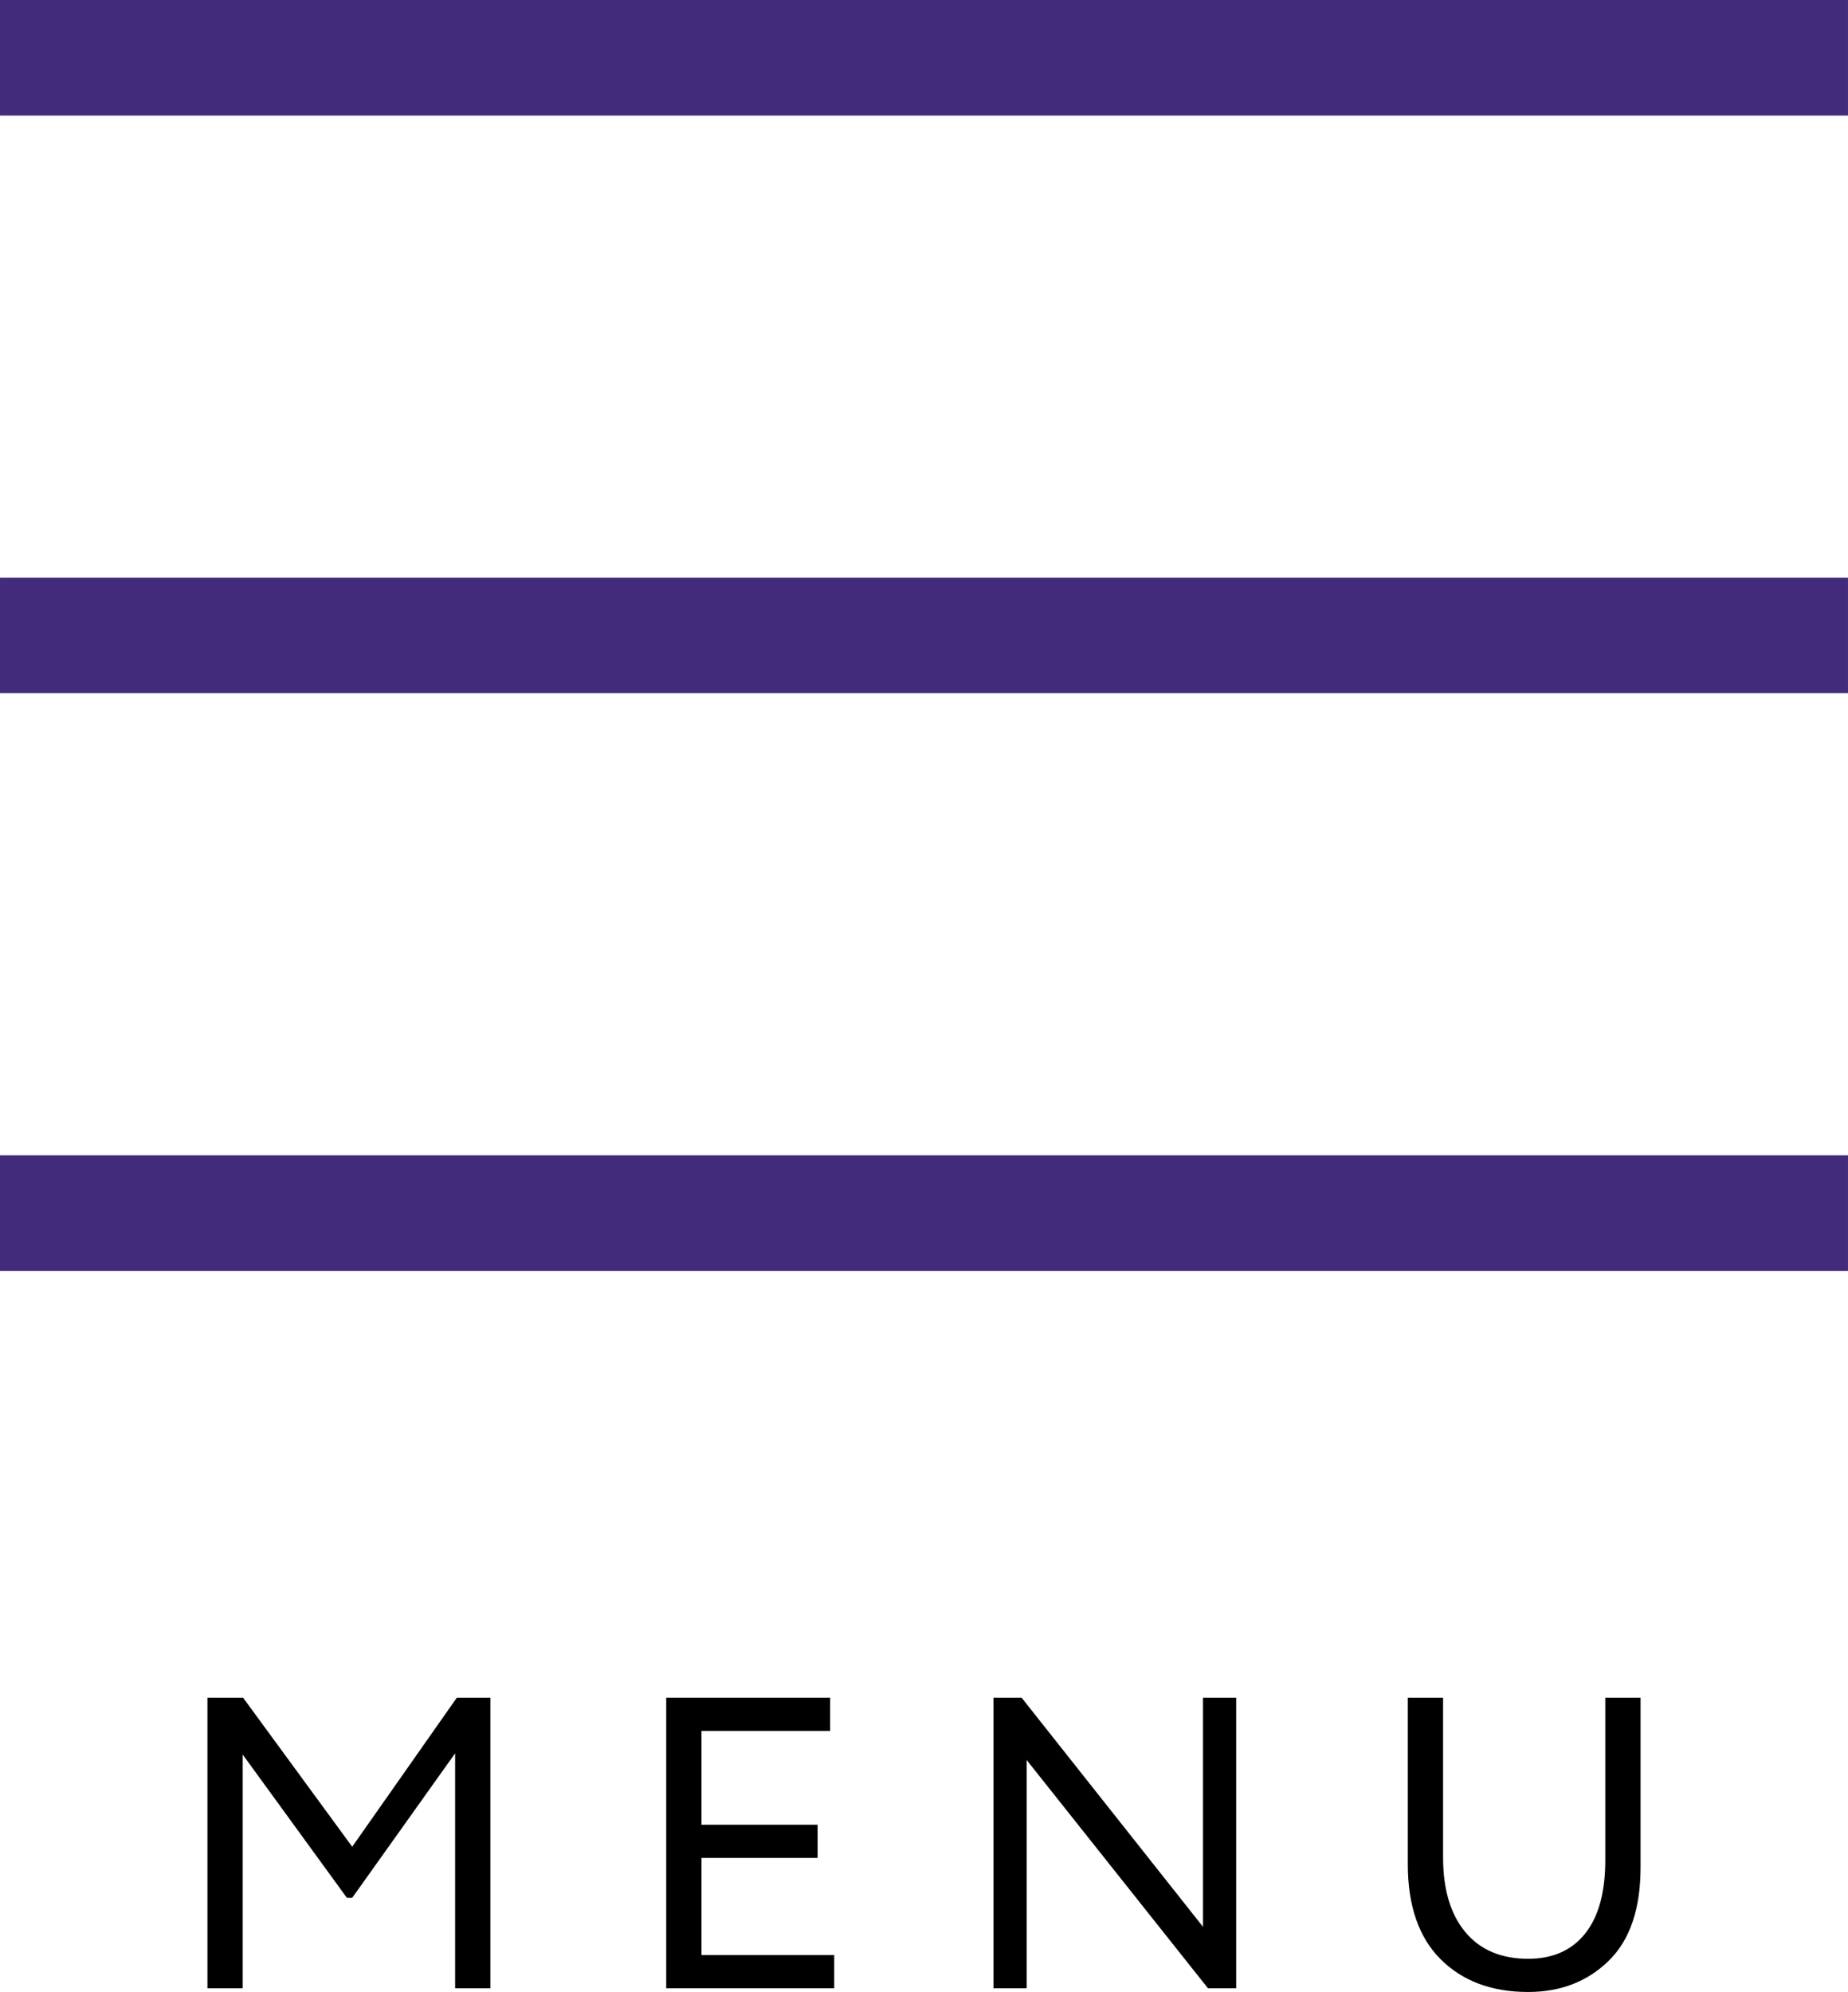
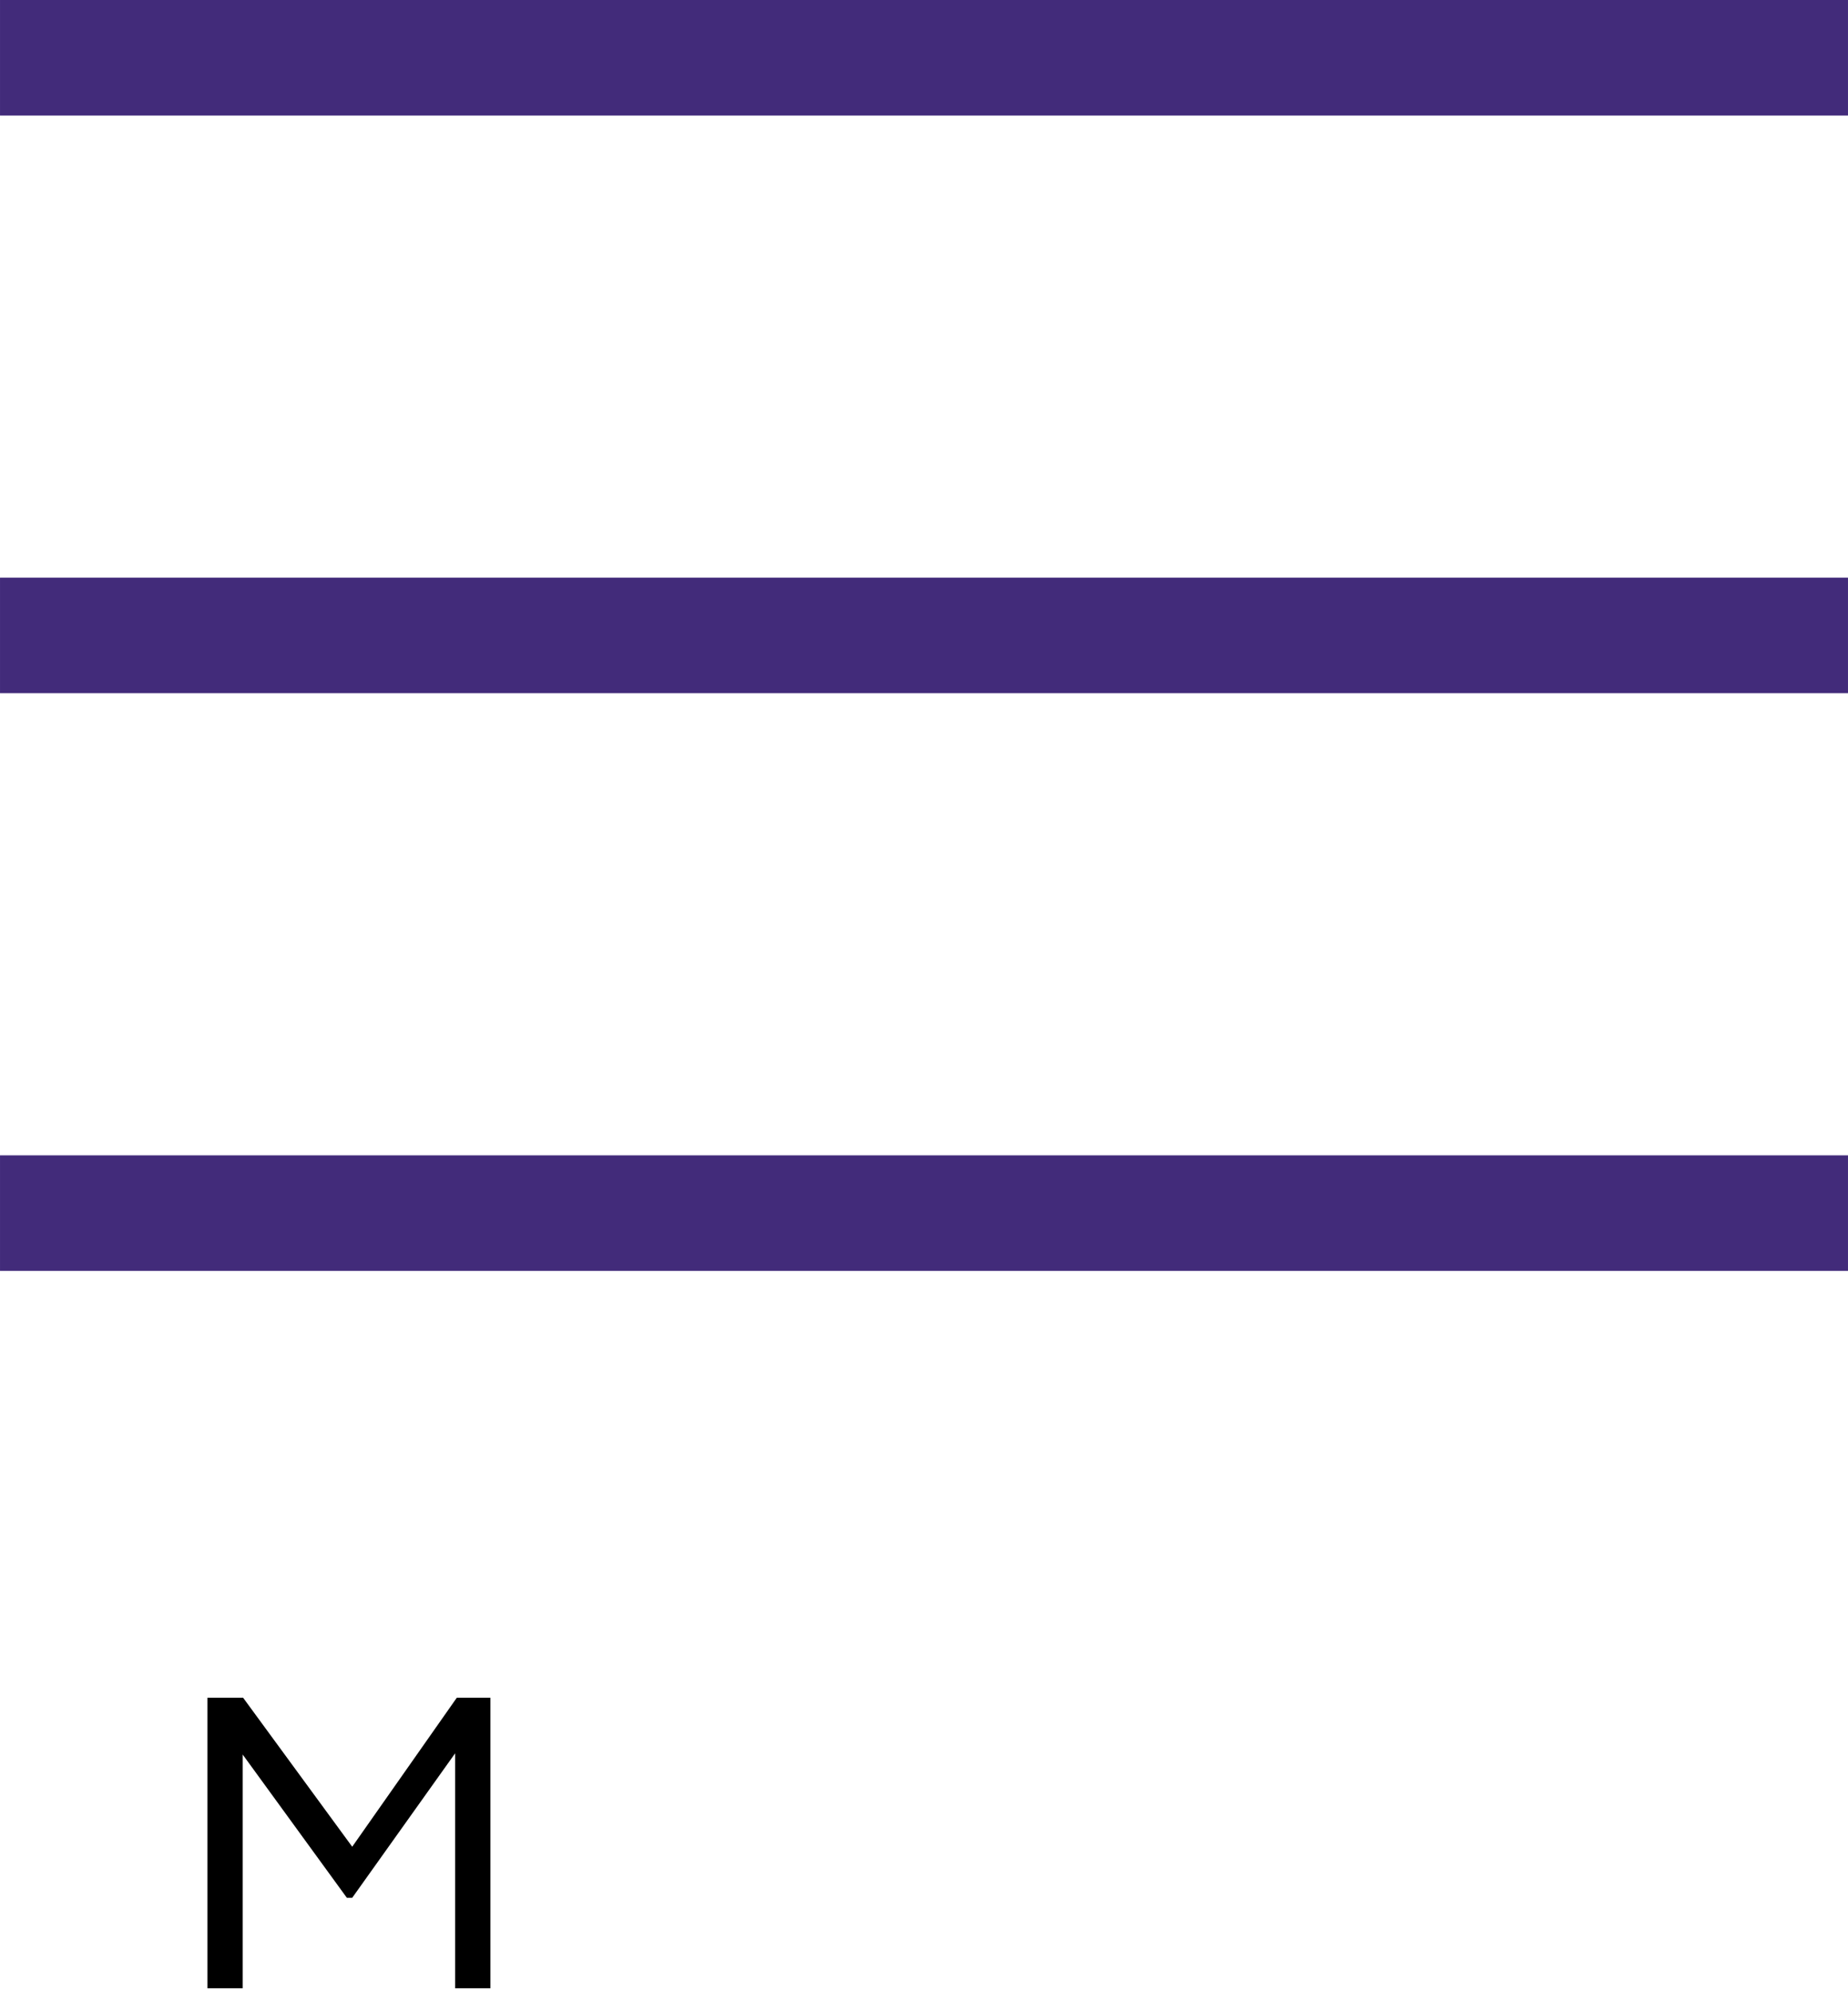
<svg xmlns="http://www.w3.org/2000/svg" xml:space="preserve" width="161.925mm" height="174.489mm" style="shape-rendering:geometricPrecision; text-rendering:geometricPrecision; image-rendering:optimizeQuality; fill-rule:evenodd; clip-rule:evenodd" viewBox="0 0 31.067 33.478">
  <defs>
    <style type="text/css">  .fil1 {fill:black;fill-rule:nonzero} .fil0 {fill:#422B7A;fill-rule:nonzero}  </style>
  </defs>
  <g id="Слой_x0020_1">
    <g id="_808625078992">
      <g>
        <g id="menu">
          <g>
            <path class="fil0" d="M-0 0l0 1.942 31.067 0 0 -1.942 -31.067 0zm0 11.65l31.067 0 0 -1.942 -31.067 -0 0 1.942zm0 9.709l31.067 0 0 -1.942 -31.067 0 0 1.942z" />
          </g>
        </g>
      </g>
      <g> </g>
      <g> </g>
      <g> </g>
      <g> </g>
      <g> </g>
      <g> </g>
      <g> </g>
      <g> </g>
      <g> </g>
      <g> </g>
      <g> </g>
      <g> </g>
      <g> </g>
      <g> </g>
      <g> </g>
    </g>
    <polygon class="fil1" points="4.08,33.415 3.487,33.415 3.487,28.533 4.087,28.533 5.921,31.037 7.679,28.533 8.244,28.533 8.244,33.415 7.651,33.415 7.651,29.467 5.921,31.895 5.831,31.895 4.08,29.488 " />
-     <polygon id="1" class="fil1" points="14.024,33.415 11.2,33.415 11.2,28.533 13.955,28.533 13.955,29.091 11.793,29.091 11.793,30.667 13.745,30.667 13.745,31.225 11.793,31.225 11.793,32.857 14.024,32.857 " />
-     <polygon id="2" class="fil1" points="20.782,28.533 20.782,33.415 20.307,33.415 17.259,29.579 17.259,33.415 16.701,33.415 16.701,28.533 17.175,28.533 20.224,32.383 20.224,28.533 " />
-     <path id="3" class="fil1" d="M26.987 28.533l0.593 0 0 2.846c0,0.702 -0.179,1.228 -0.537,1.576 -0.358,0.349 -0.809,0.523 -1.353,0.523 -0.614,0 -1.104,-0.184 -1.472,-0.551 -0.367,-0.367 -0.551,-0.9 -0.551,-1.597l0 -2.797 0.593 0 0 2.685c0,0.535 0.124,0.952 0.373,1.252 0.249,0.3 0.601,0.45 1.057,0.45 0.414,0 0.734,-0.142 0.959,-0.425 0.226,-0.284 0.338,-0.695 0.338,-1.235l0 -2.727z" />
  </g>
</svg>